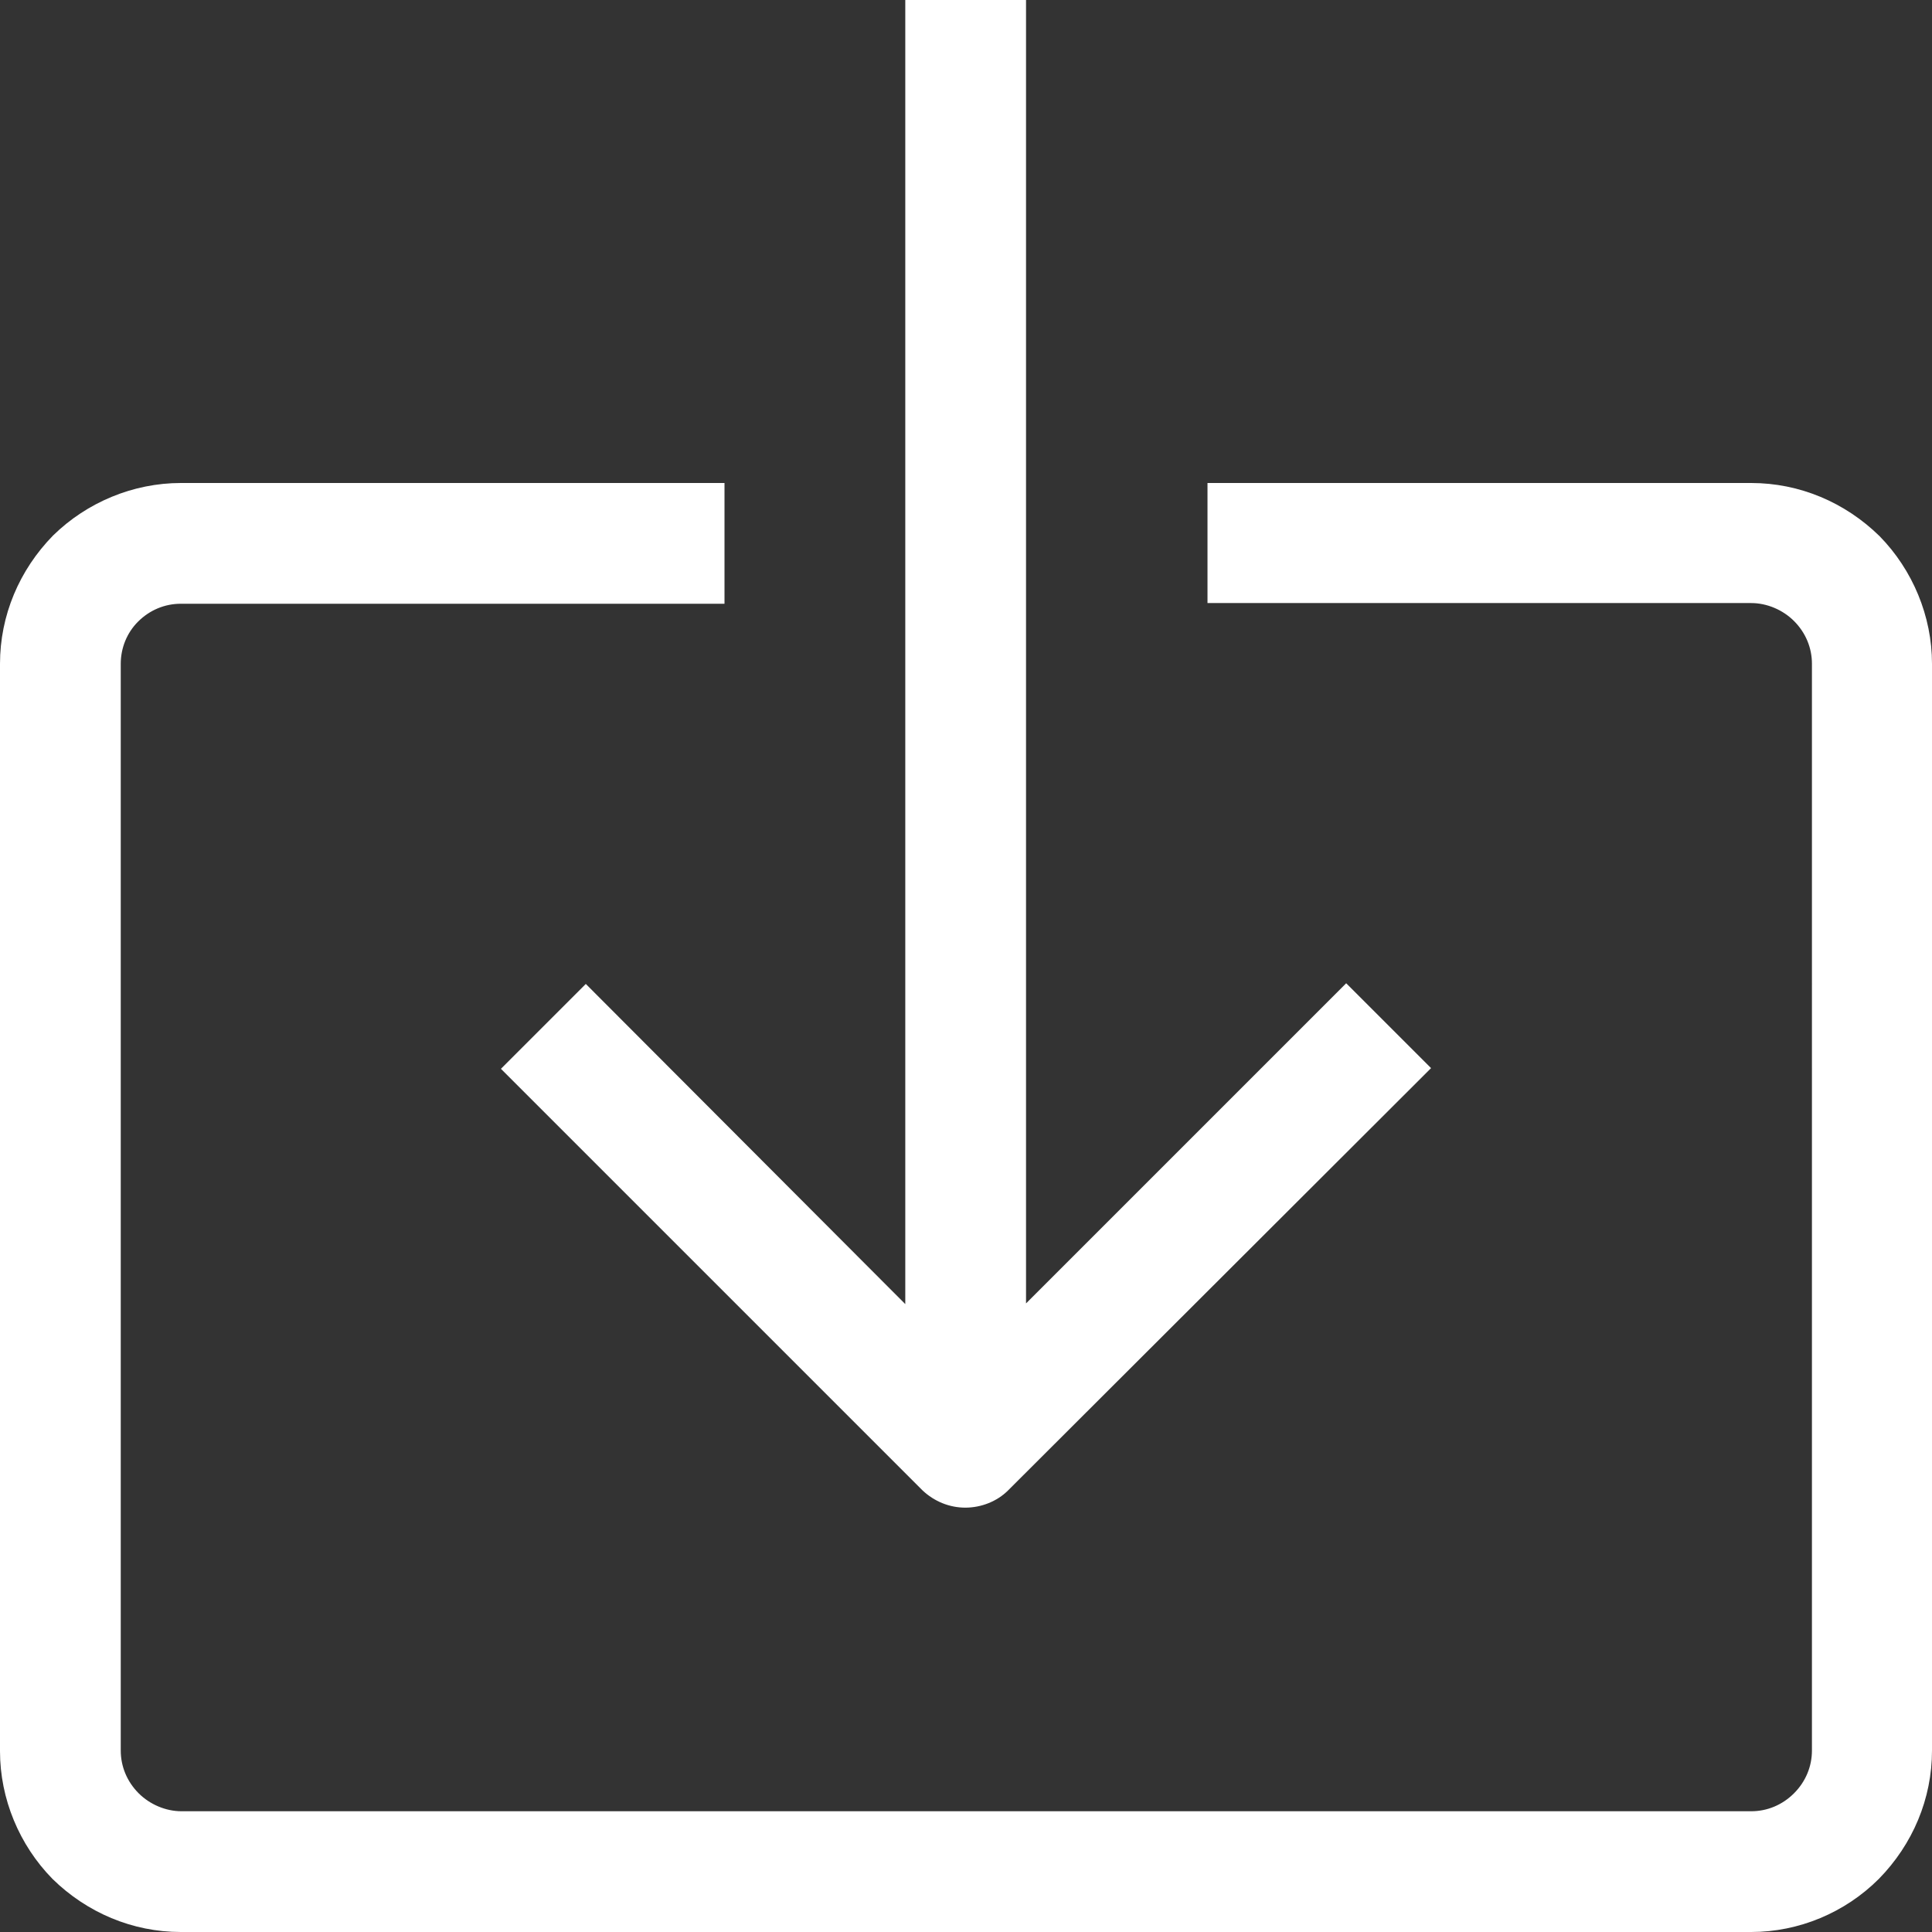
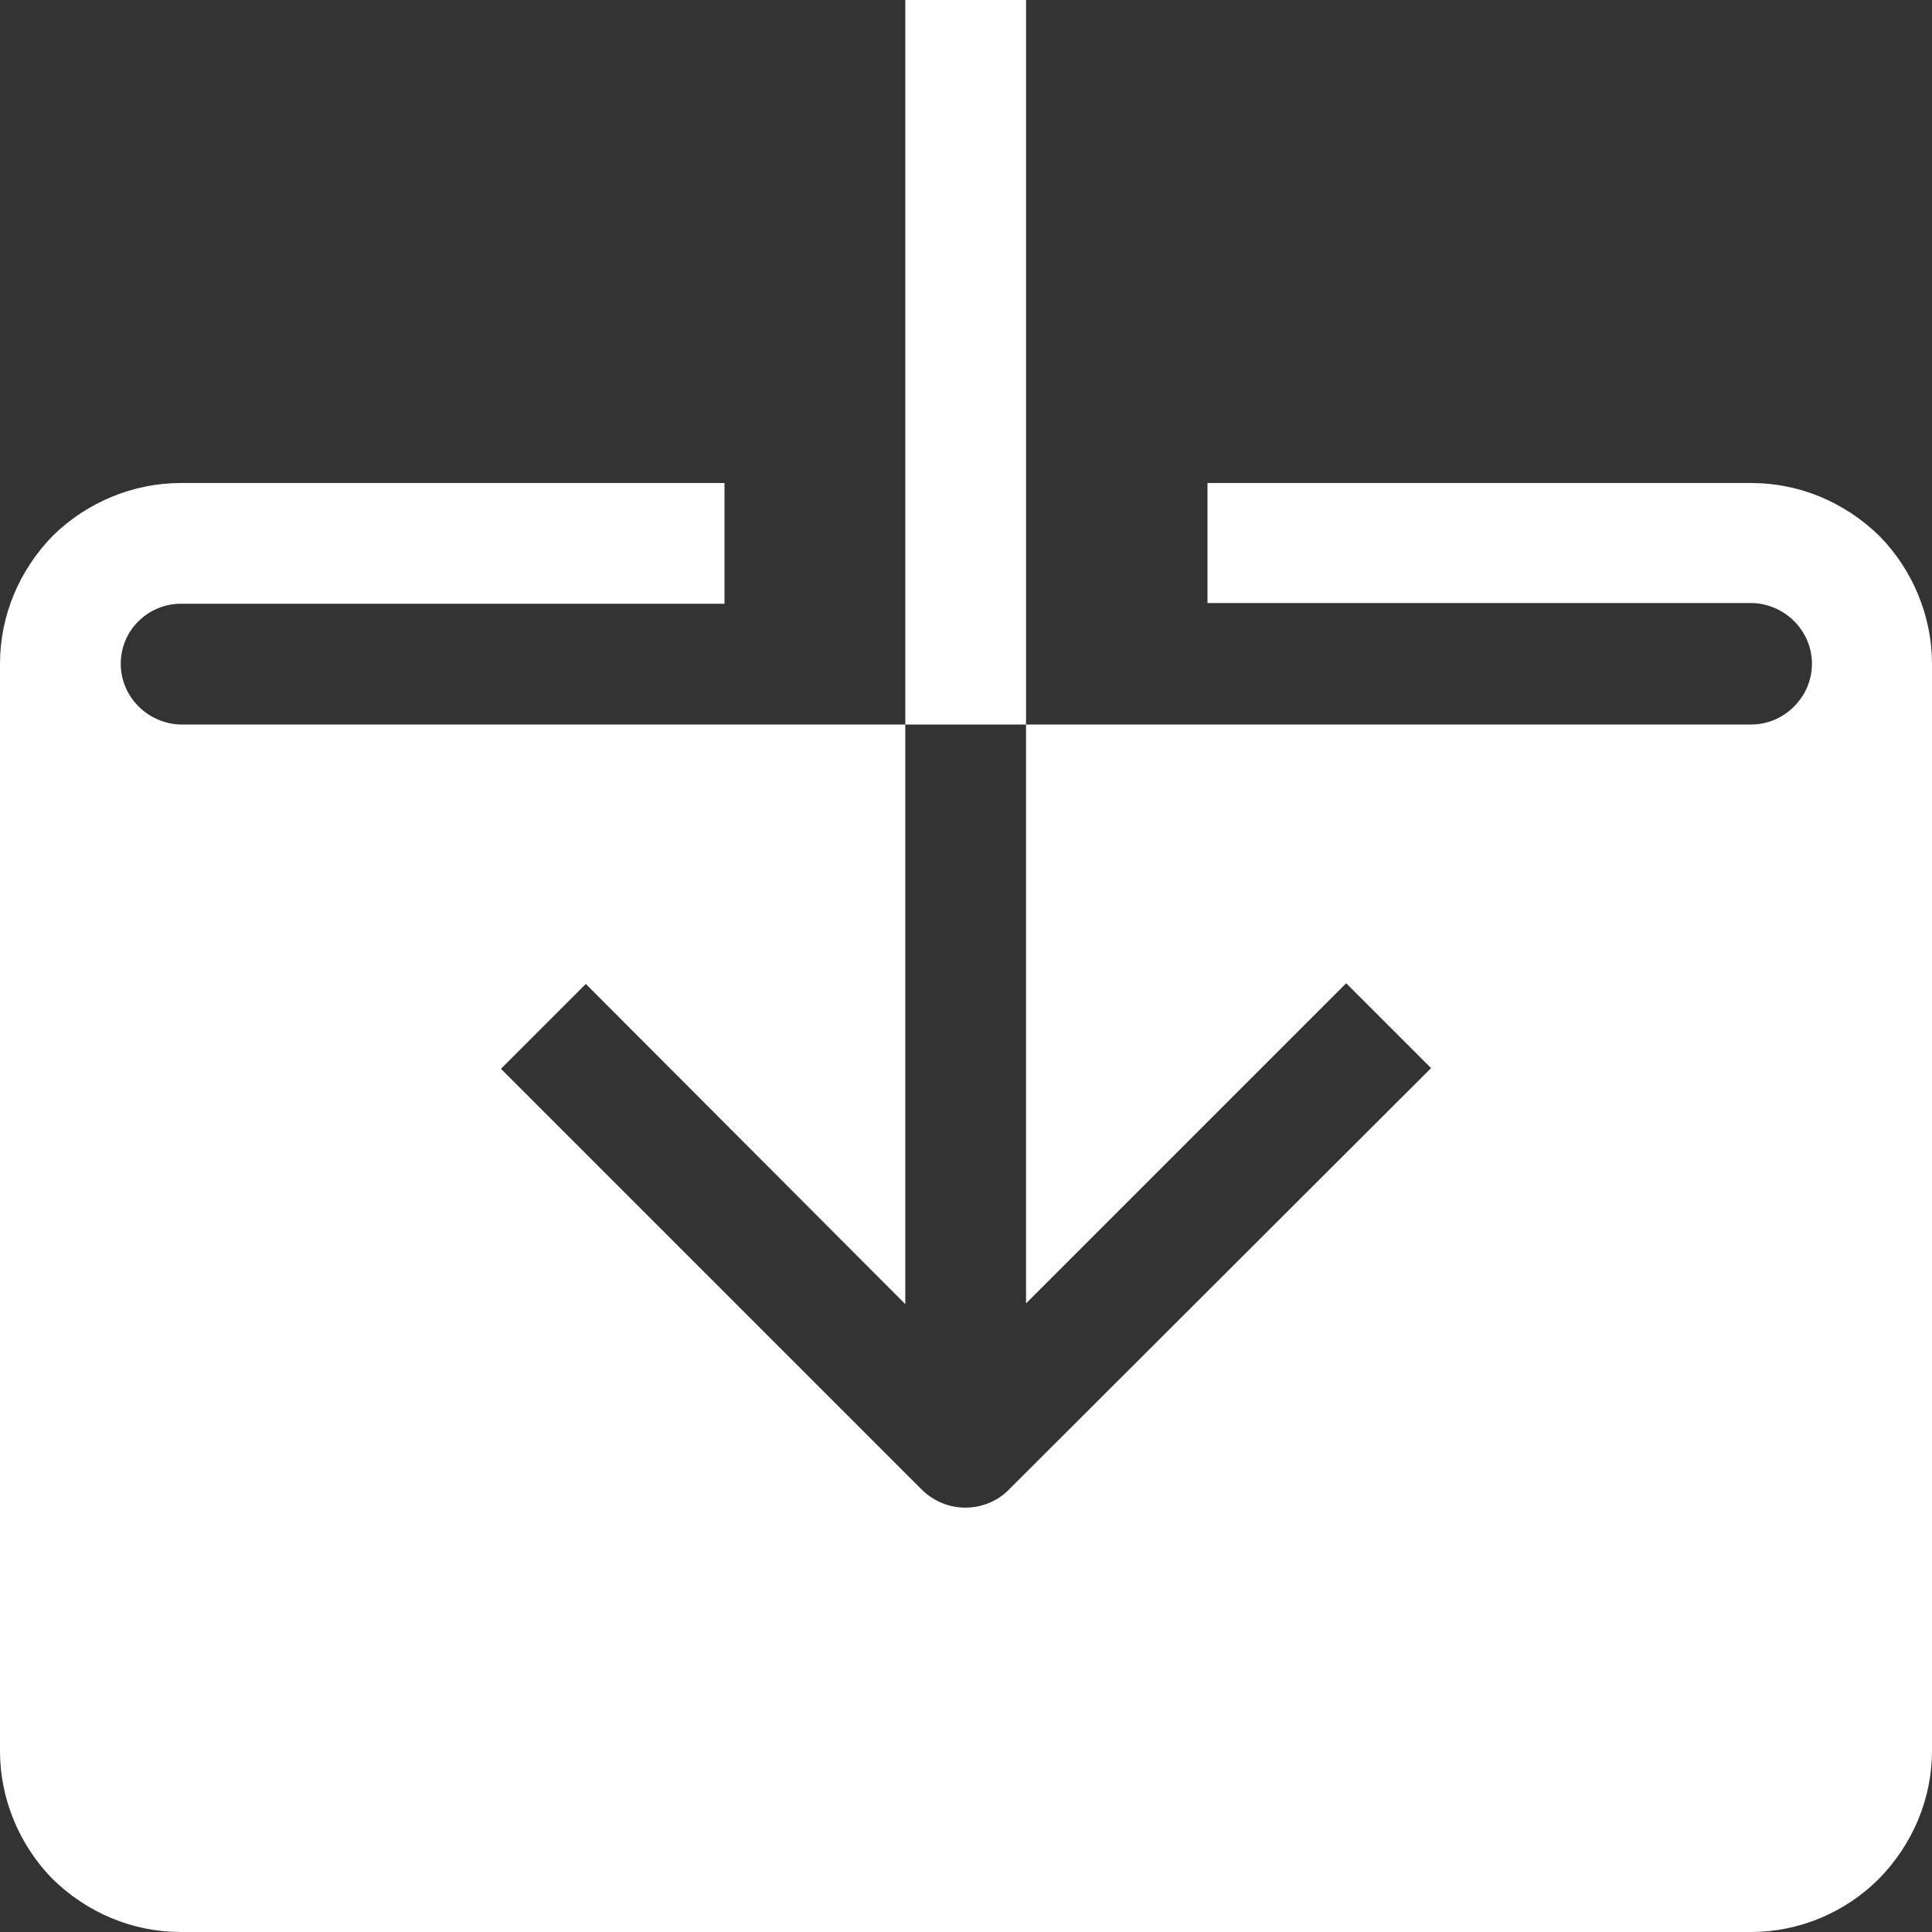
<svg xmlns="http://www.w3.org/2000/svg" version="1.1" id="Capa_1" x="0px" y="0px" viewBox="0 0 28 28" style="enable-background:new 0 0 28 28;" xml:space="preserve">
  <rect x="0" y="0" width="28" height="28" fill="#333333" stroke="none" />
  <style type="text/css">
	.st0{fill-rule:evenodd;clip-rule:evenodd;fill:#FFFFFF;}
</style>
-   <path class="st0" d="M25.38,28H2.62c-0.7,0-1.36-0.28-1.86-0.77C0.28,26.74,0,26.07,0,25.38L0,9.62c0-0.7,0.28-1.36,0.77-1.86  C1.26,7.28,1.93,7,2.62,7h7.88v1.75H2.62c-0.23,0-0.45,0.09-0.62,0.26C1.84,9.17,1.75,9.39,1.75,9.62v15.75  c0,0.23,0.09,0.45,0.26,0.62c0.16,0.16,0.39,0.26,0.62,0.26h22.75c0.23,0,0.45-0.09,0.62-0.26s0.26-0.39,0.26-0.62V9.62  c0-0.23-0.09-0.45-0.26-0.62c-0.16-0.16-0.39-0.26-0.62-0.26H17.5V7h7.88c0.7,0,1.36,0.28,1.86,0.77C27.72,8.26,28,8.93,28,9.62  v15.75c0,0.7-0.28,1.36-0.77,1.86C26.74,27.72,26.07,28,25.38,28z M7.26,15.49l1.23-1.23l4.63,4.64V0l1.75,0v18.89l4.64-4.64  l1.23,1.23l-6.13,6.12c-0.16,0.16-0.39,0.25-0.62,0.25c-0.23,0-0.45-0.09-0.62-0.25L7.26,15.49z" />
+   <path class="st0" d="M25.38,28H2.62c-0.7,0-1.36-0.28-1.86-0.77C0.28,26.74,0,26.07,0,25.38L0,9.62c0-0.7,0.28-1.36,0.77-1.86  C1.26,7.28,1.93,7,2.62,7h7.88v1.75H2.62c-0.23,0-0.45,0.09-0.62,0.26C1.84,9.17,1.75,9.39,1.75,9.62c0,0.23,0.09,0.45,0.26,0.62c0.16,0.16,0.39,0.26,0.62,0.26h22.75c0.23,0,0.45-0.09,0.62-0.26s0.26-0.39,0.26-0.62V9.62  c0-0.23-0.09-0.45-0.26-0.62c-0.16-0.16-0.39-0.26-0.62-0.26H17.5V7h7.88c0.7,0,1.36,0.28,1.86,0.77C27.72,8.26,28,8.93,28,9.62  v15.75c0,0.7-0.28,1.36-0.77,1.86C26.74,27.72,26.07,28,25.38,28z M7.26,15.49l1.23-1.23l4.63,4.64V0l1.75,0v18.89l4.64-4.64  l1.23,1.23l-6.13,6.12c-0.16,0.16-0.39,0.25-0.62,0.25c-0.23,0-0.45-0.09-0.62-0.25L7.26,15.49z" />
</svg>